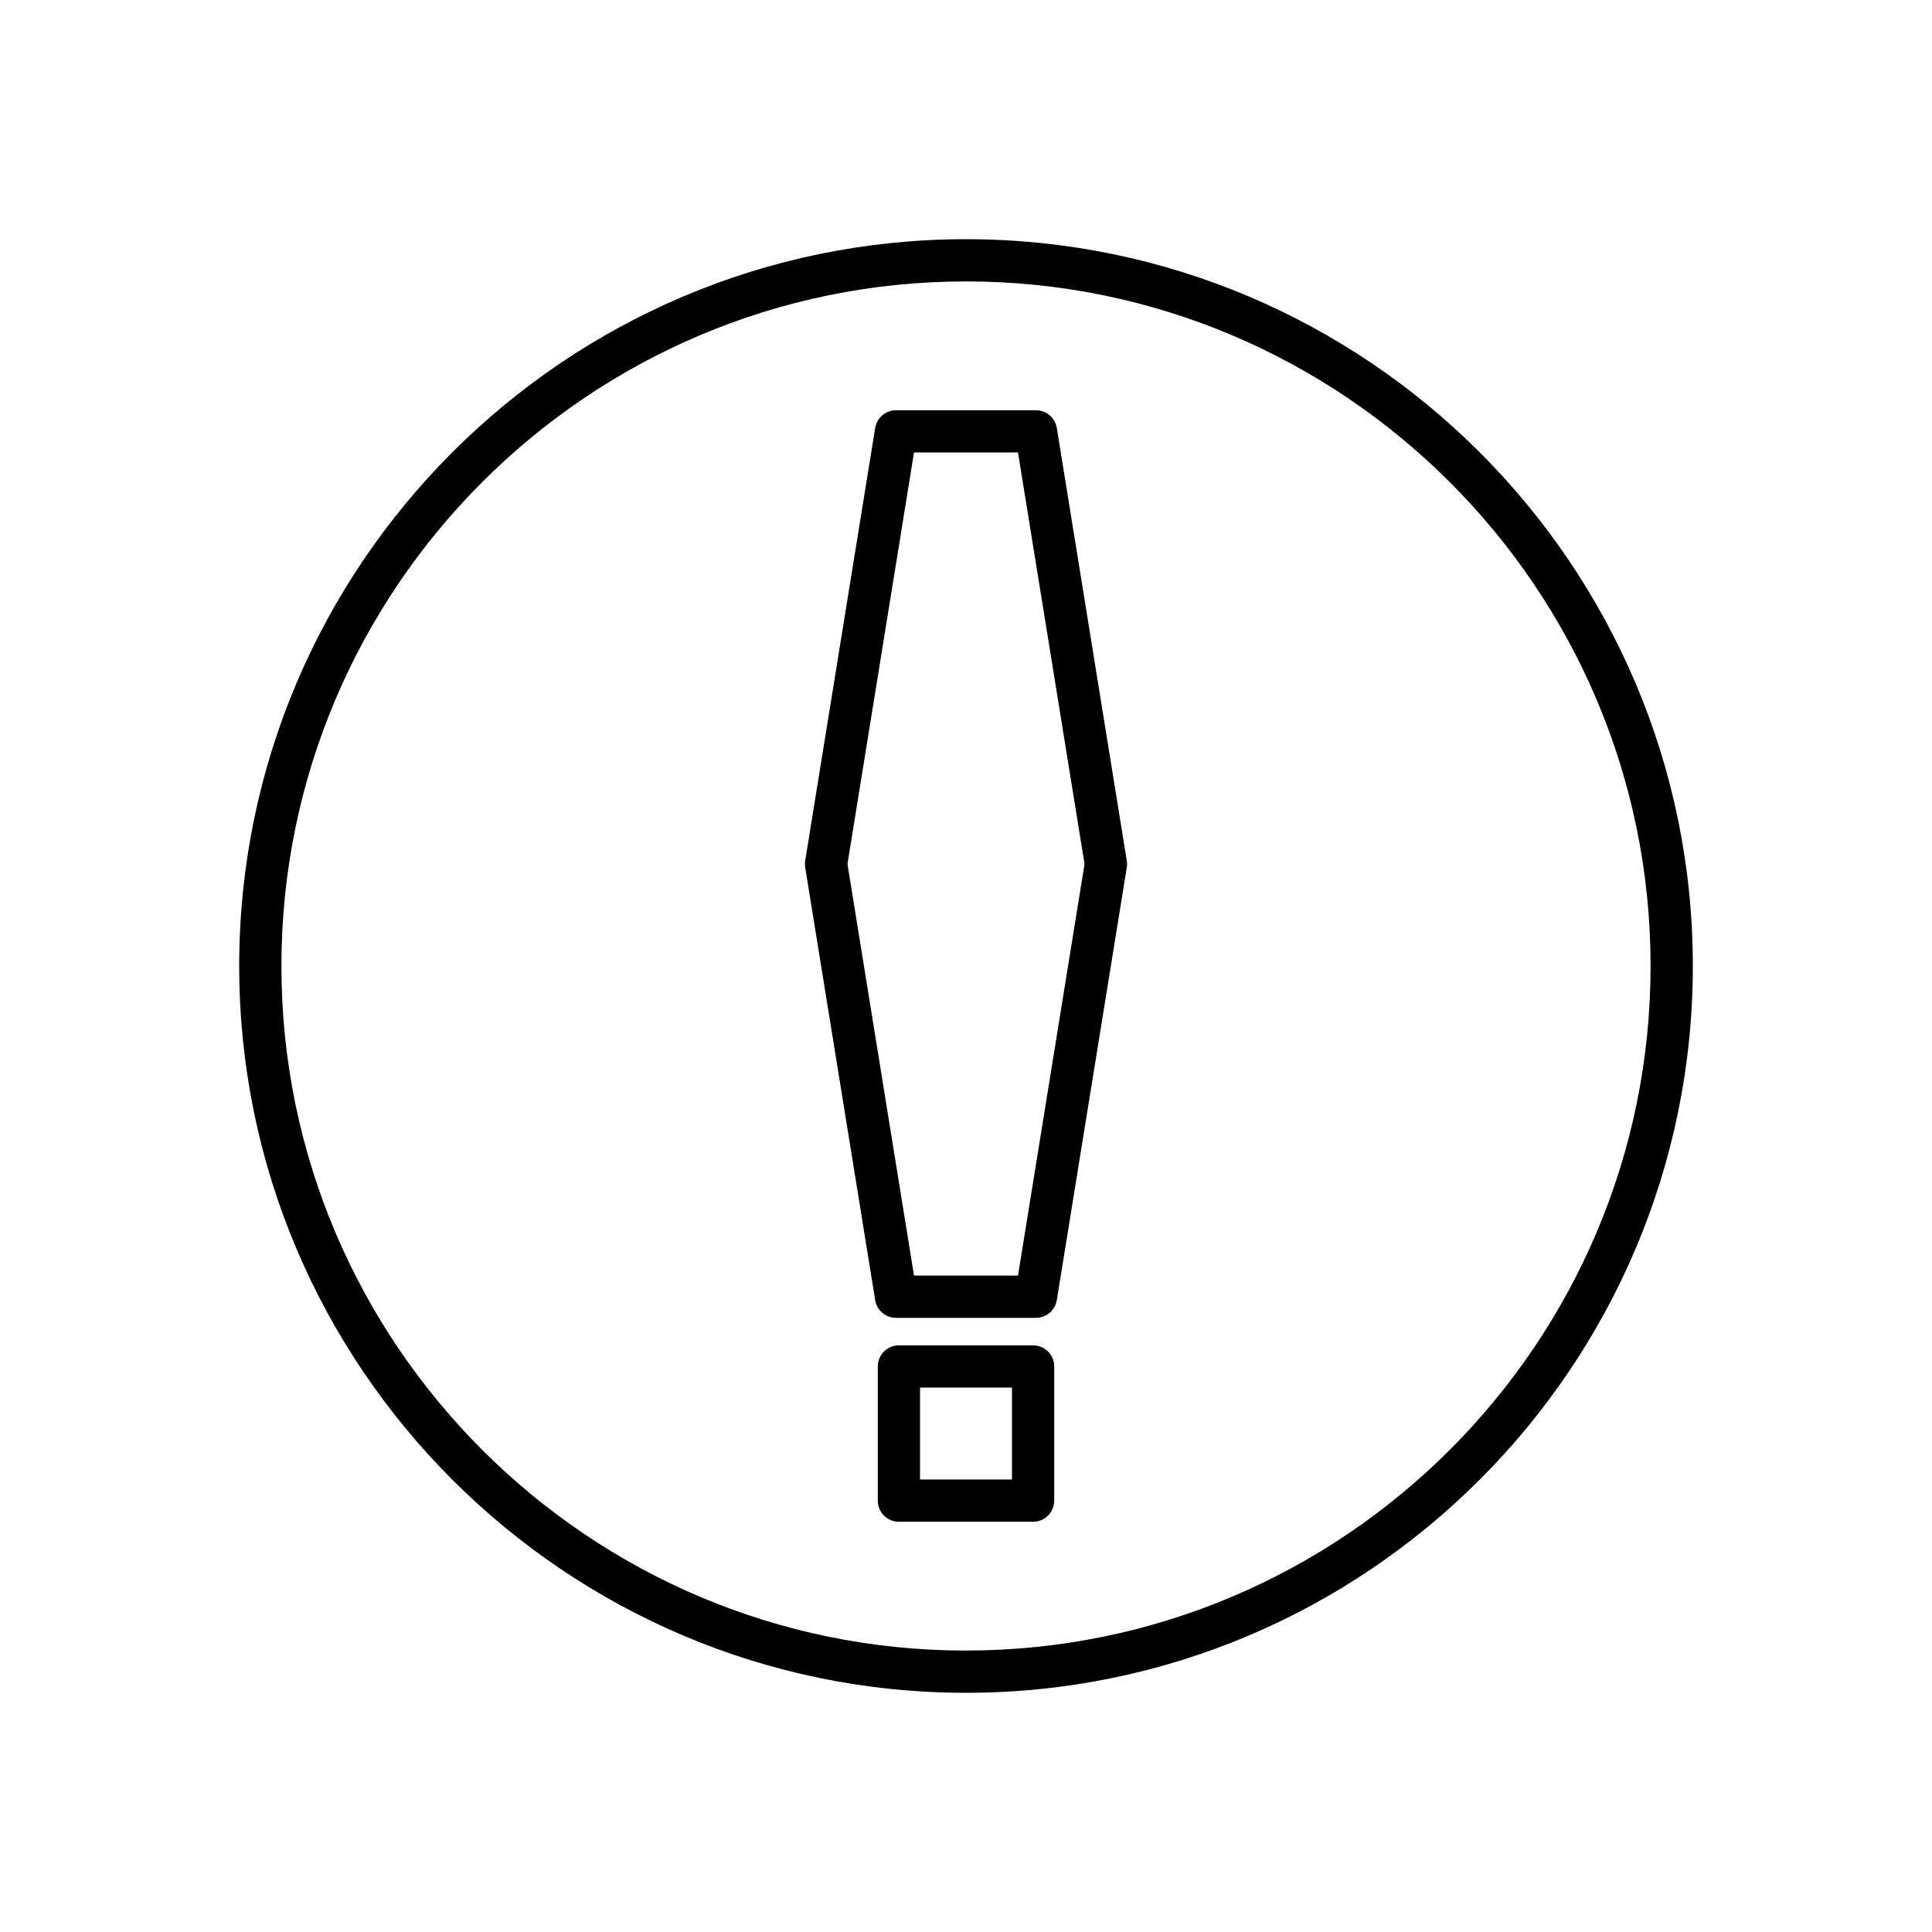
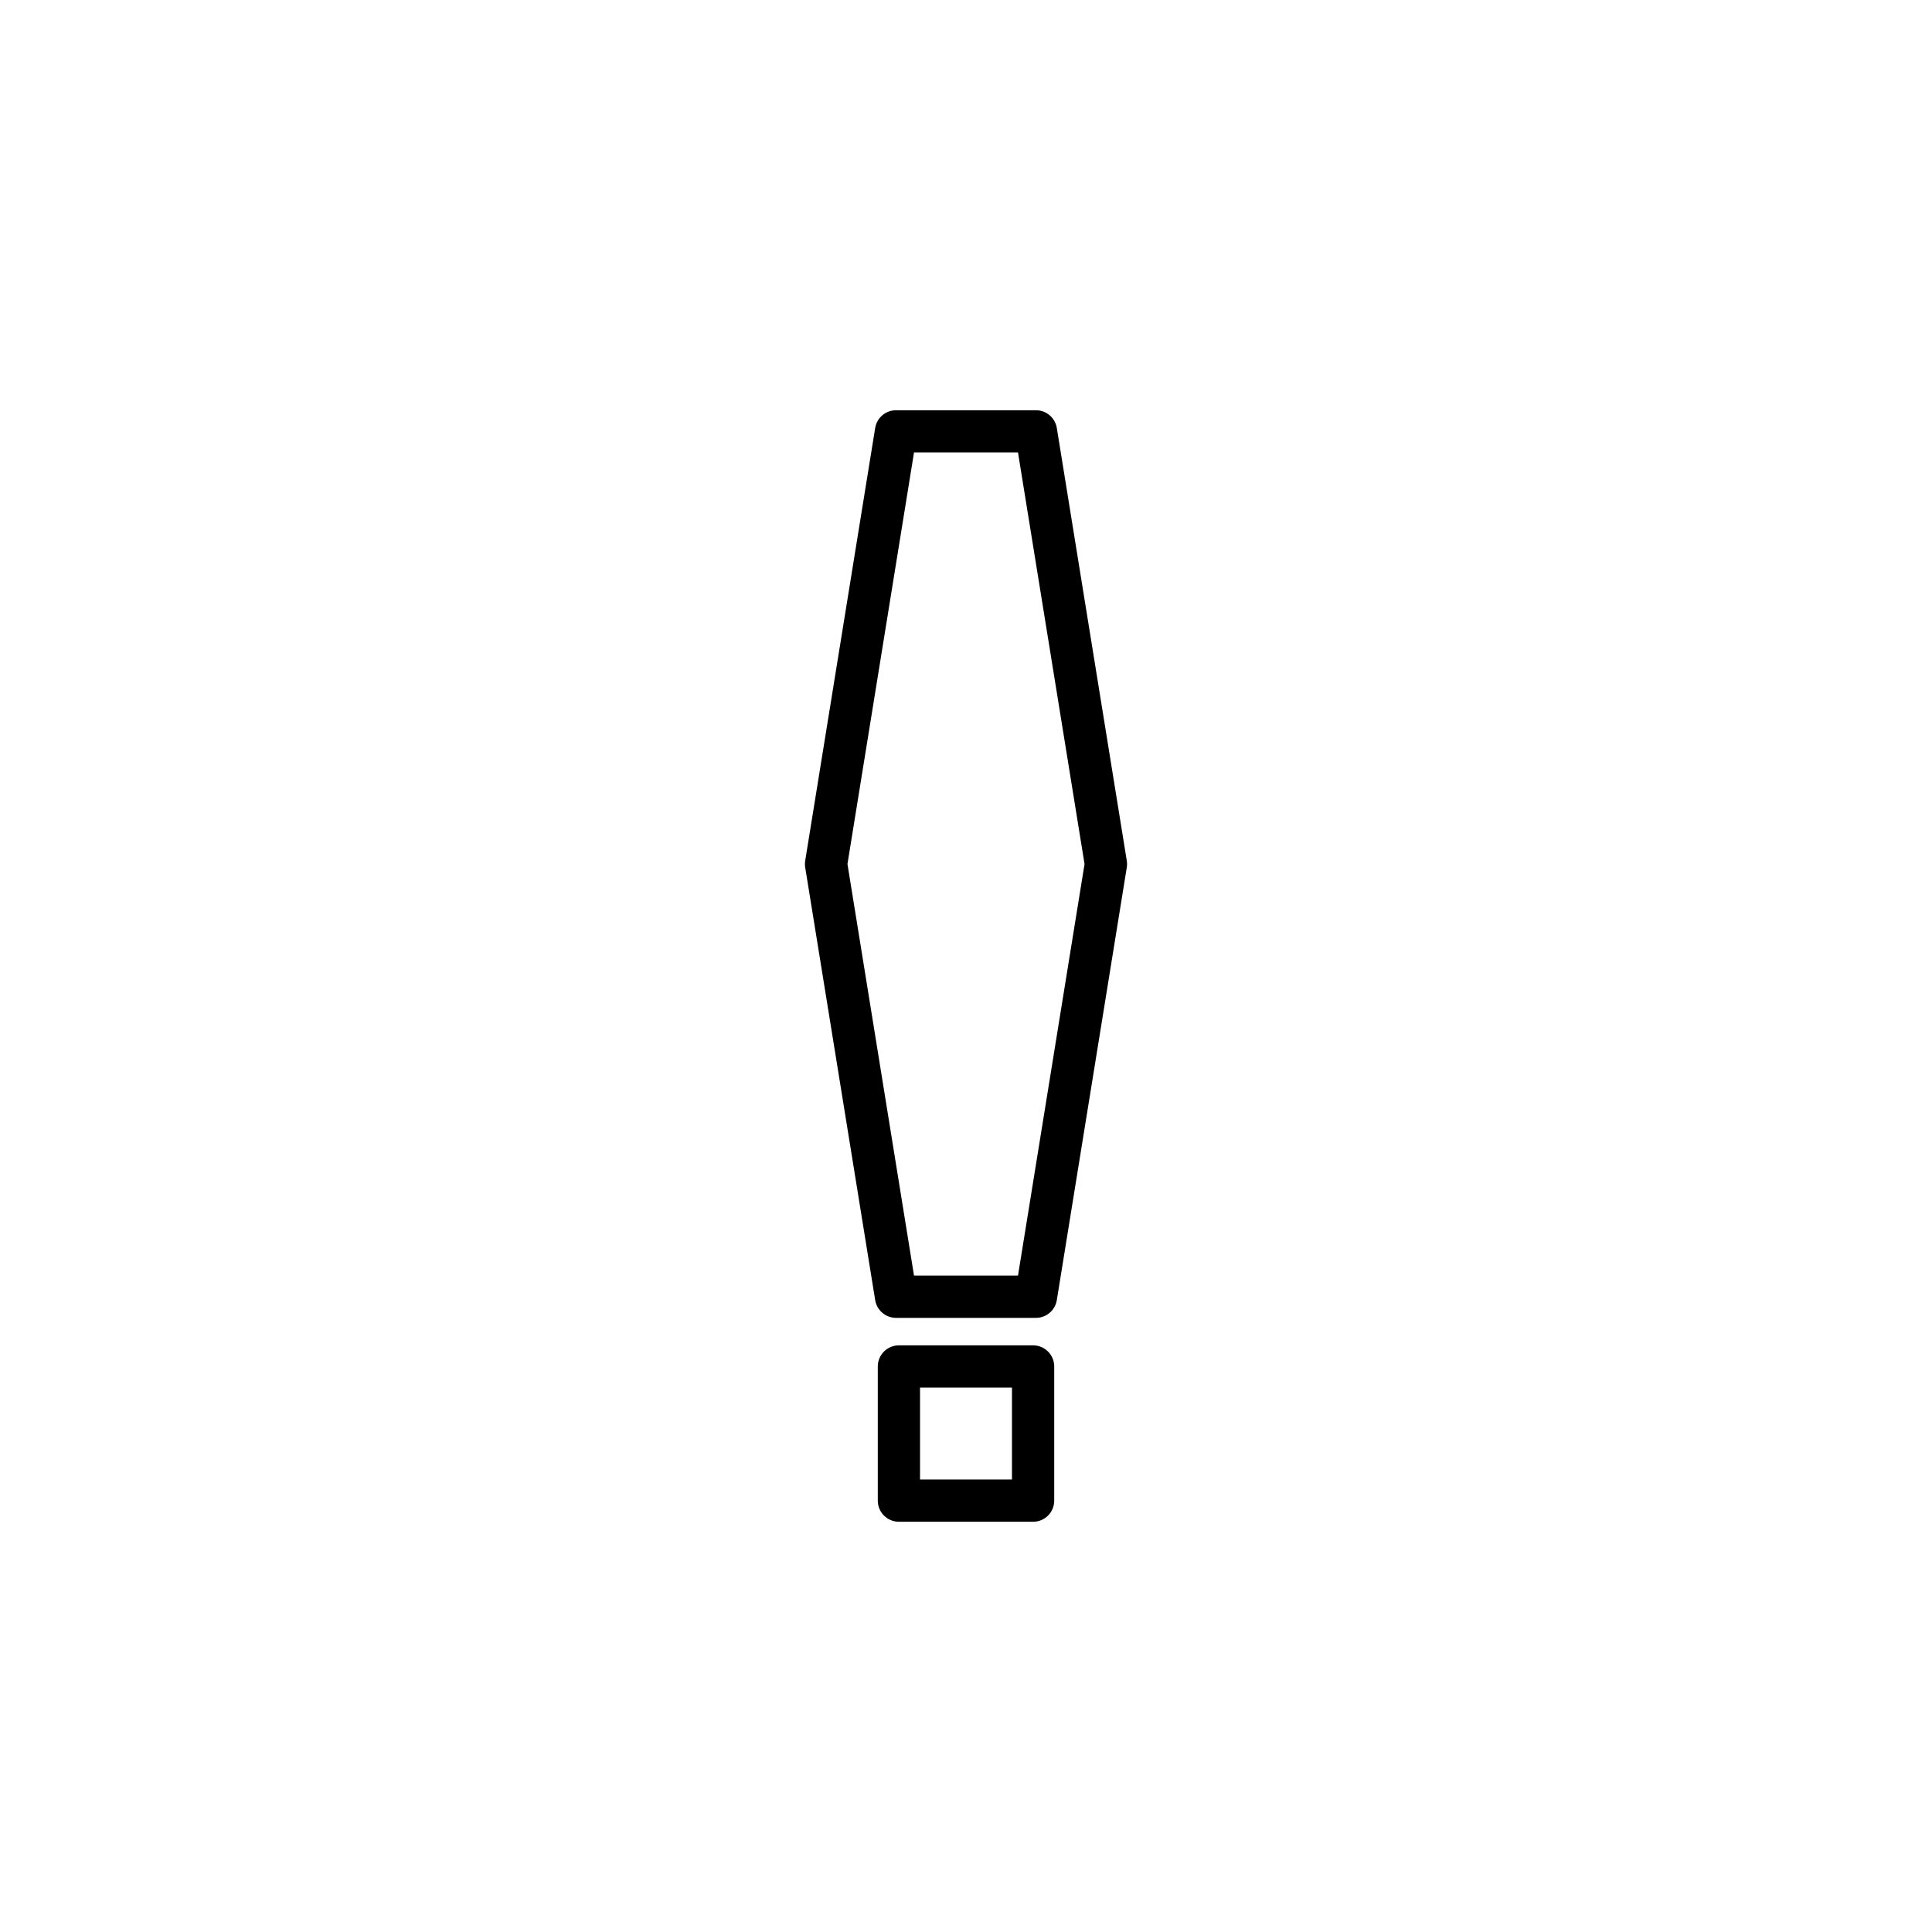
<svg xmlns="http://www.w3.org/2000/svg" fill="#000000" width="800px" height="800px" version="1.1" viewBox="144 144 512 512">
  <g>
    <path d="m418.54 252.72h-37.082c-2.746 0-5.086 1.992-5.527 4.703l-18.543 114.67c-0.098 0.594-0.098 1.195 0 1.789l18.543 114.66c0.441 2.711 2.781 4.703 5.527 4.703h37.082c2.746 0 5.086-1.992 5.527-4.703l18.543-114.66c0.094-0.594 0.094-1.195 0-1.789l-18.543-114.67c-0.441-2.711-2.781-4.703-5.527-4.703zm-4.762 229.33h-27.555l-17.637-109.07 17.637-109.07h27.555l17.637 109.07z" />
    <path d="m417.78 500.53h-35.559c-3.09 0-5.598 2.508-5.598 5.598v35.555c0 3.09 2.508 5.598 5.598 5.598h35.559c3.09 0 5.598-2.508 5.598-5.598v-35.555c0-3.09-2.508-5.598-5.598-5.598zm-5.598 35.555h-24.363v-24.359h24.363z" />
-     <path d="m400 207.39c-106.21 0-192.61 86.406-192.61 192.61s86.406 192.61 192.61 192.61c106.21 0 192.62-86.406 192.62-192.61s-86.406-192.61-192.62-192.61zm0 374.03c-100.04 0-181.42-81.383-181.42-181.42s81.383-181.42 181.42-181.42c100.04 0.004 181.42 81.387 181.42 181.42s-81.387 181.41-181.42 181.41z" />
  </g>
</svg>